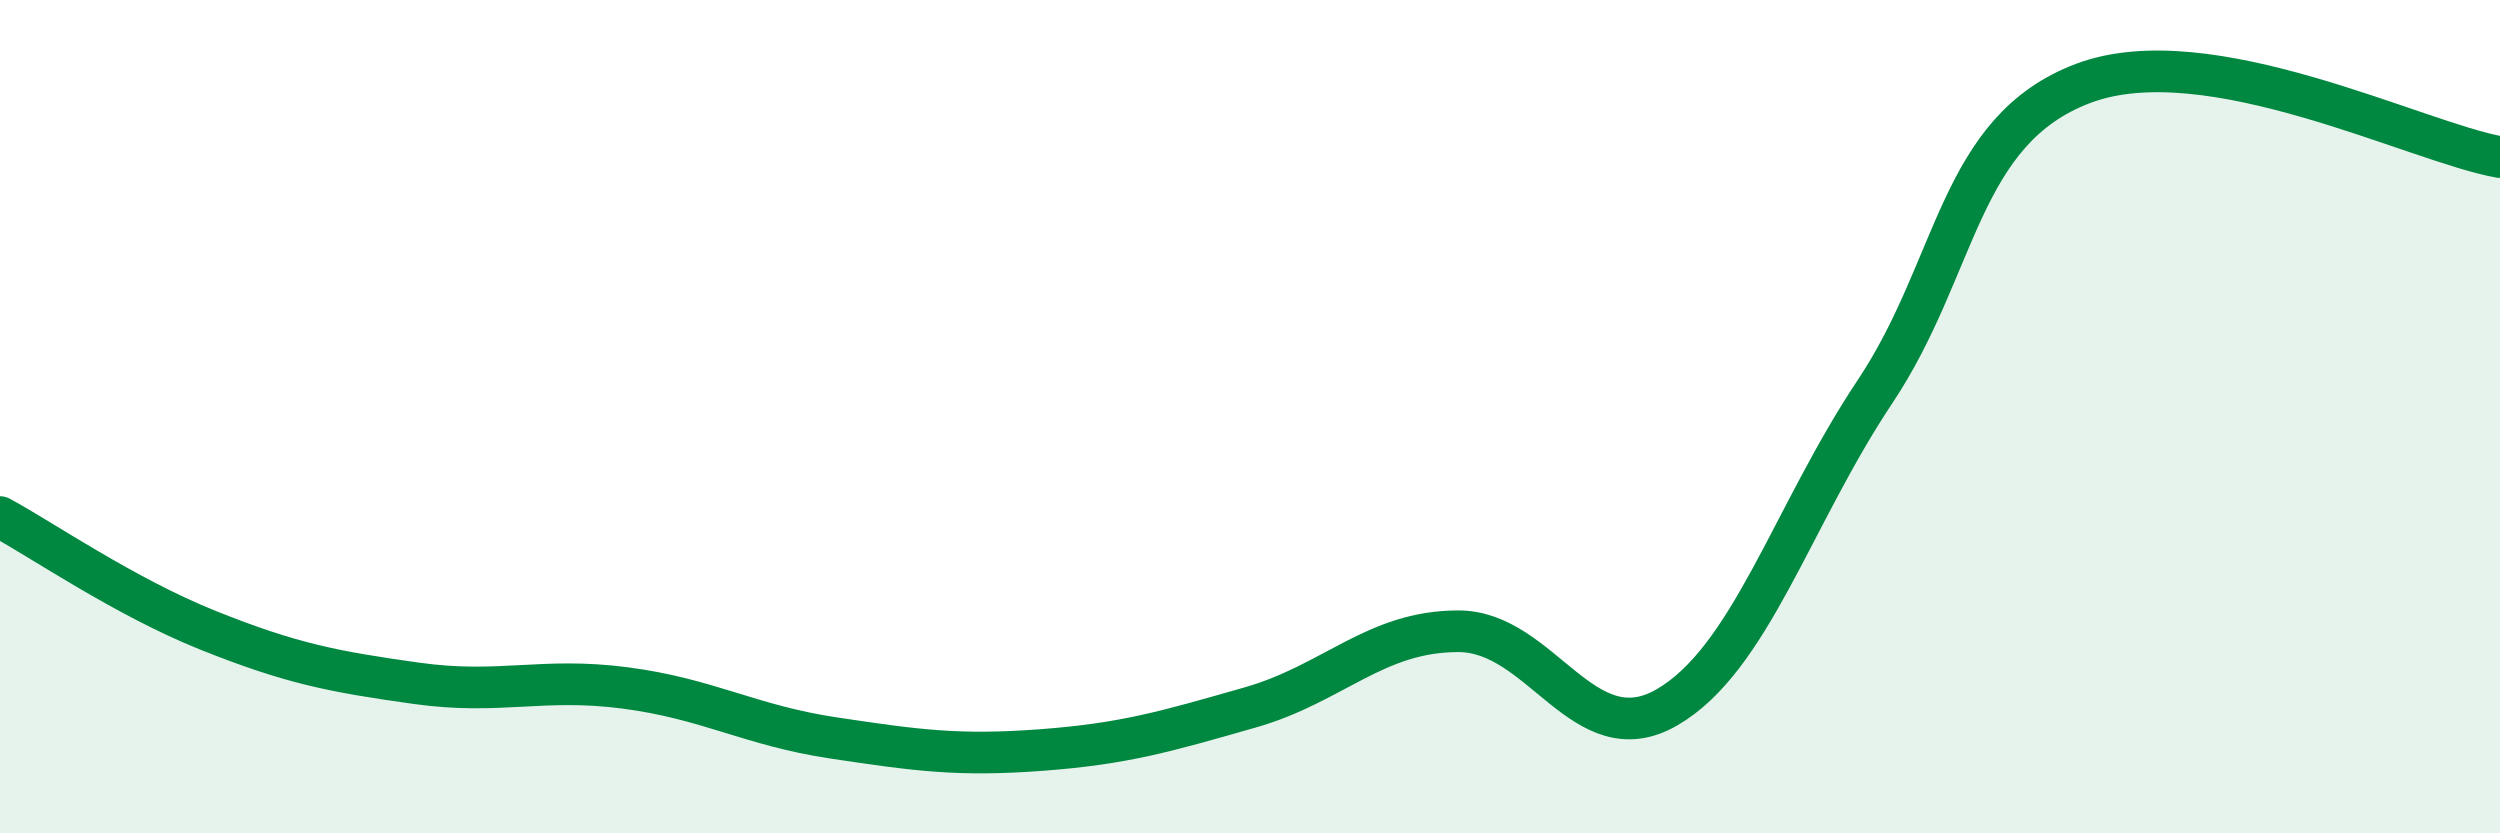
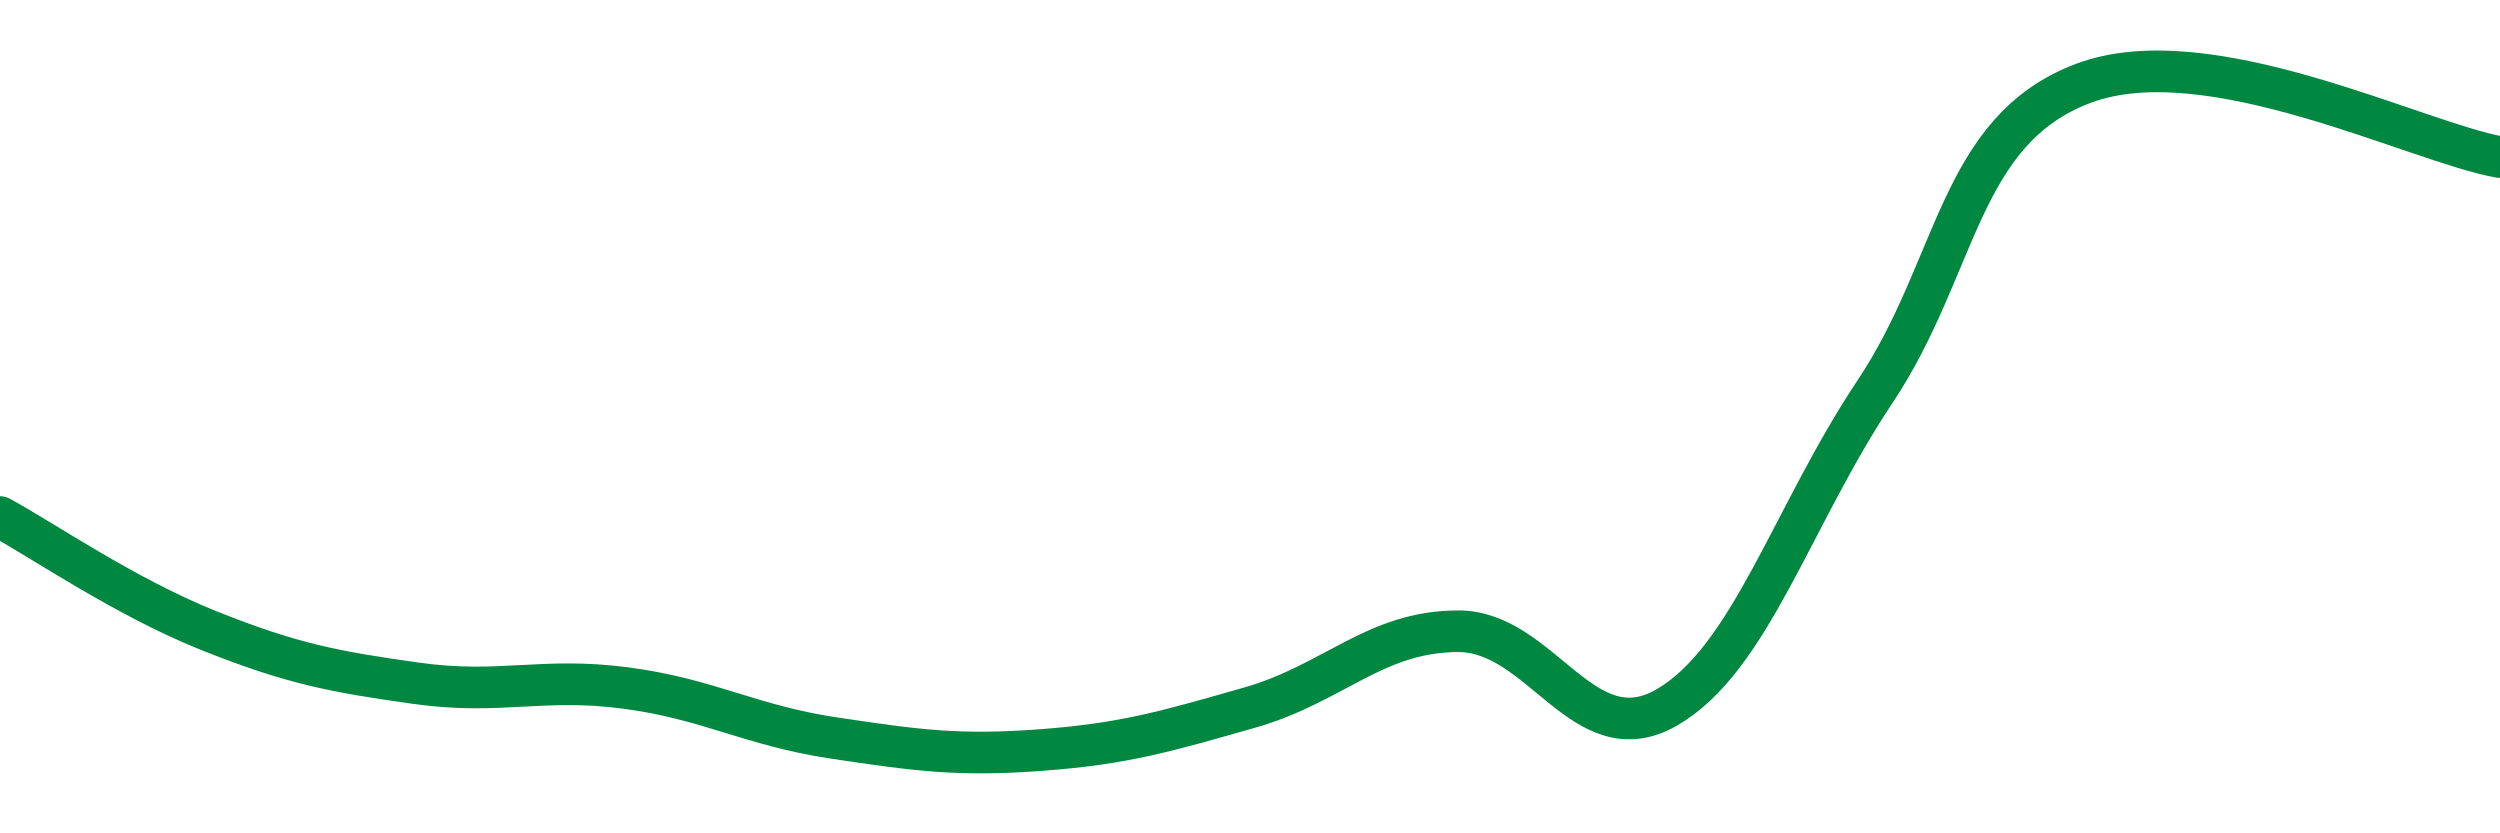
<svg xmlns="http://www.w3.org/2000/svg" width="60" height="20" viewBox="0 0 60 20">
-   <path d="M 0,12.41 C 1,12.95 3,14.33 5,15.13 C 7,15.93 8,16.12 10,16.4 C 12,16.68 13,16.25 15,16.51 C 17,16.77 18,17.41 20,17.71 C 22,18.01 23,18.15 25,18 C 27,17.85 28,17.55 30,16.98 C 32,16.41 33,15.15 35,15.15 C 37,15.15 38,18.13 40,16.98 C 42,15.83 43,12.4 45,9.4 C 47,6.4 47,3.13 50,2 C 53,0.87 58,3.42 60,3.77L60 20L0 20Z" fill="#008740" opacity="0.1" stroke-linecap="round" stroke-linejoin="round" />
  <path d="M 0,12.41 C 1,12.95 3,14.33 5,15.13 C 7,15.93 8,16.12 10,16.4 C 12,16.68 13,16.25 15,16.51 C 17,16.77 18,17.41 20,17.71 C 22,18.01 23,18.15 25,18 C 27,17.85 28,17.55 30,16.98 C 32,16.41 33,15.15 35,15.15 C 37,15.15 38,18.13 40,16.98 C 42,15.83 43,12.4 45,9.4 C 47,6.4 47,3.13 50,2 C 53,0.87 58,3.42 60,3.77" stroke="#008740" stroke-width="1" fill="none" stroke-linecap="round" stroke-linejoin="round" />
</svg>